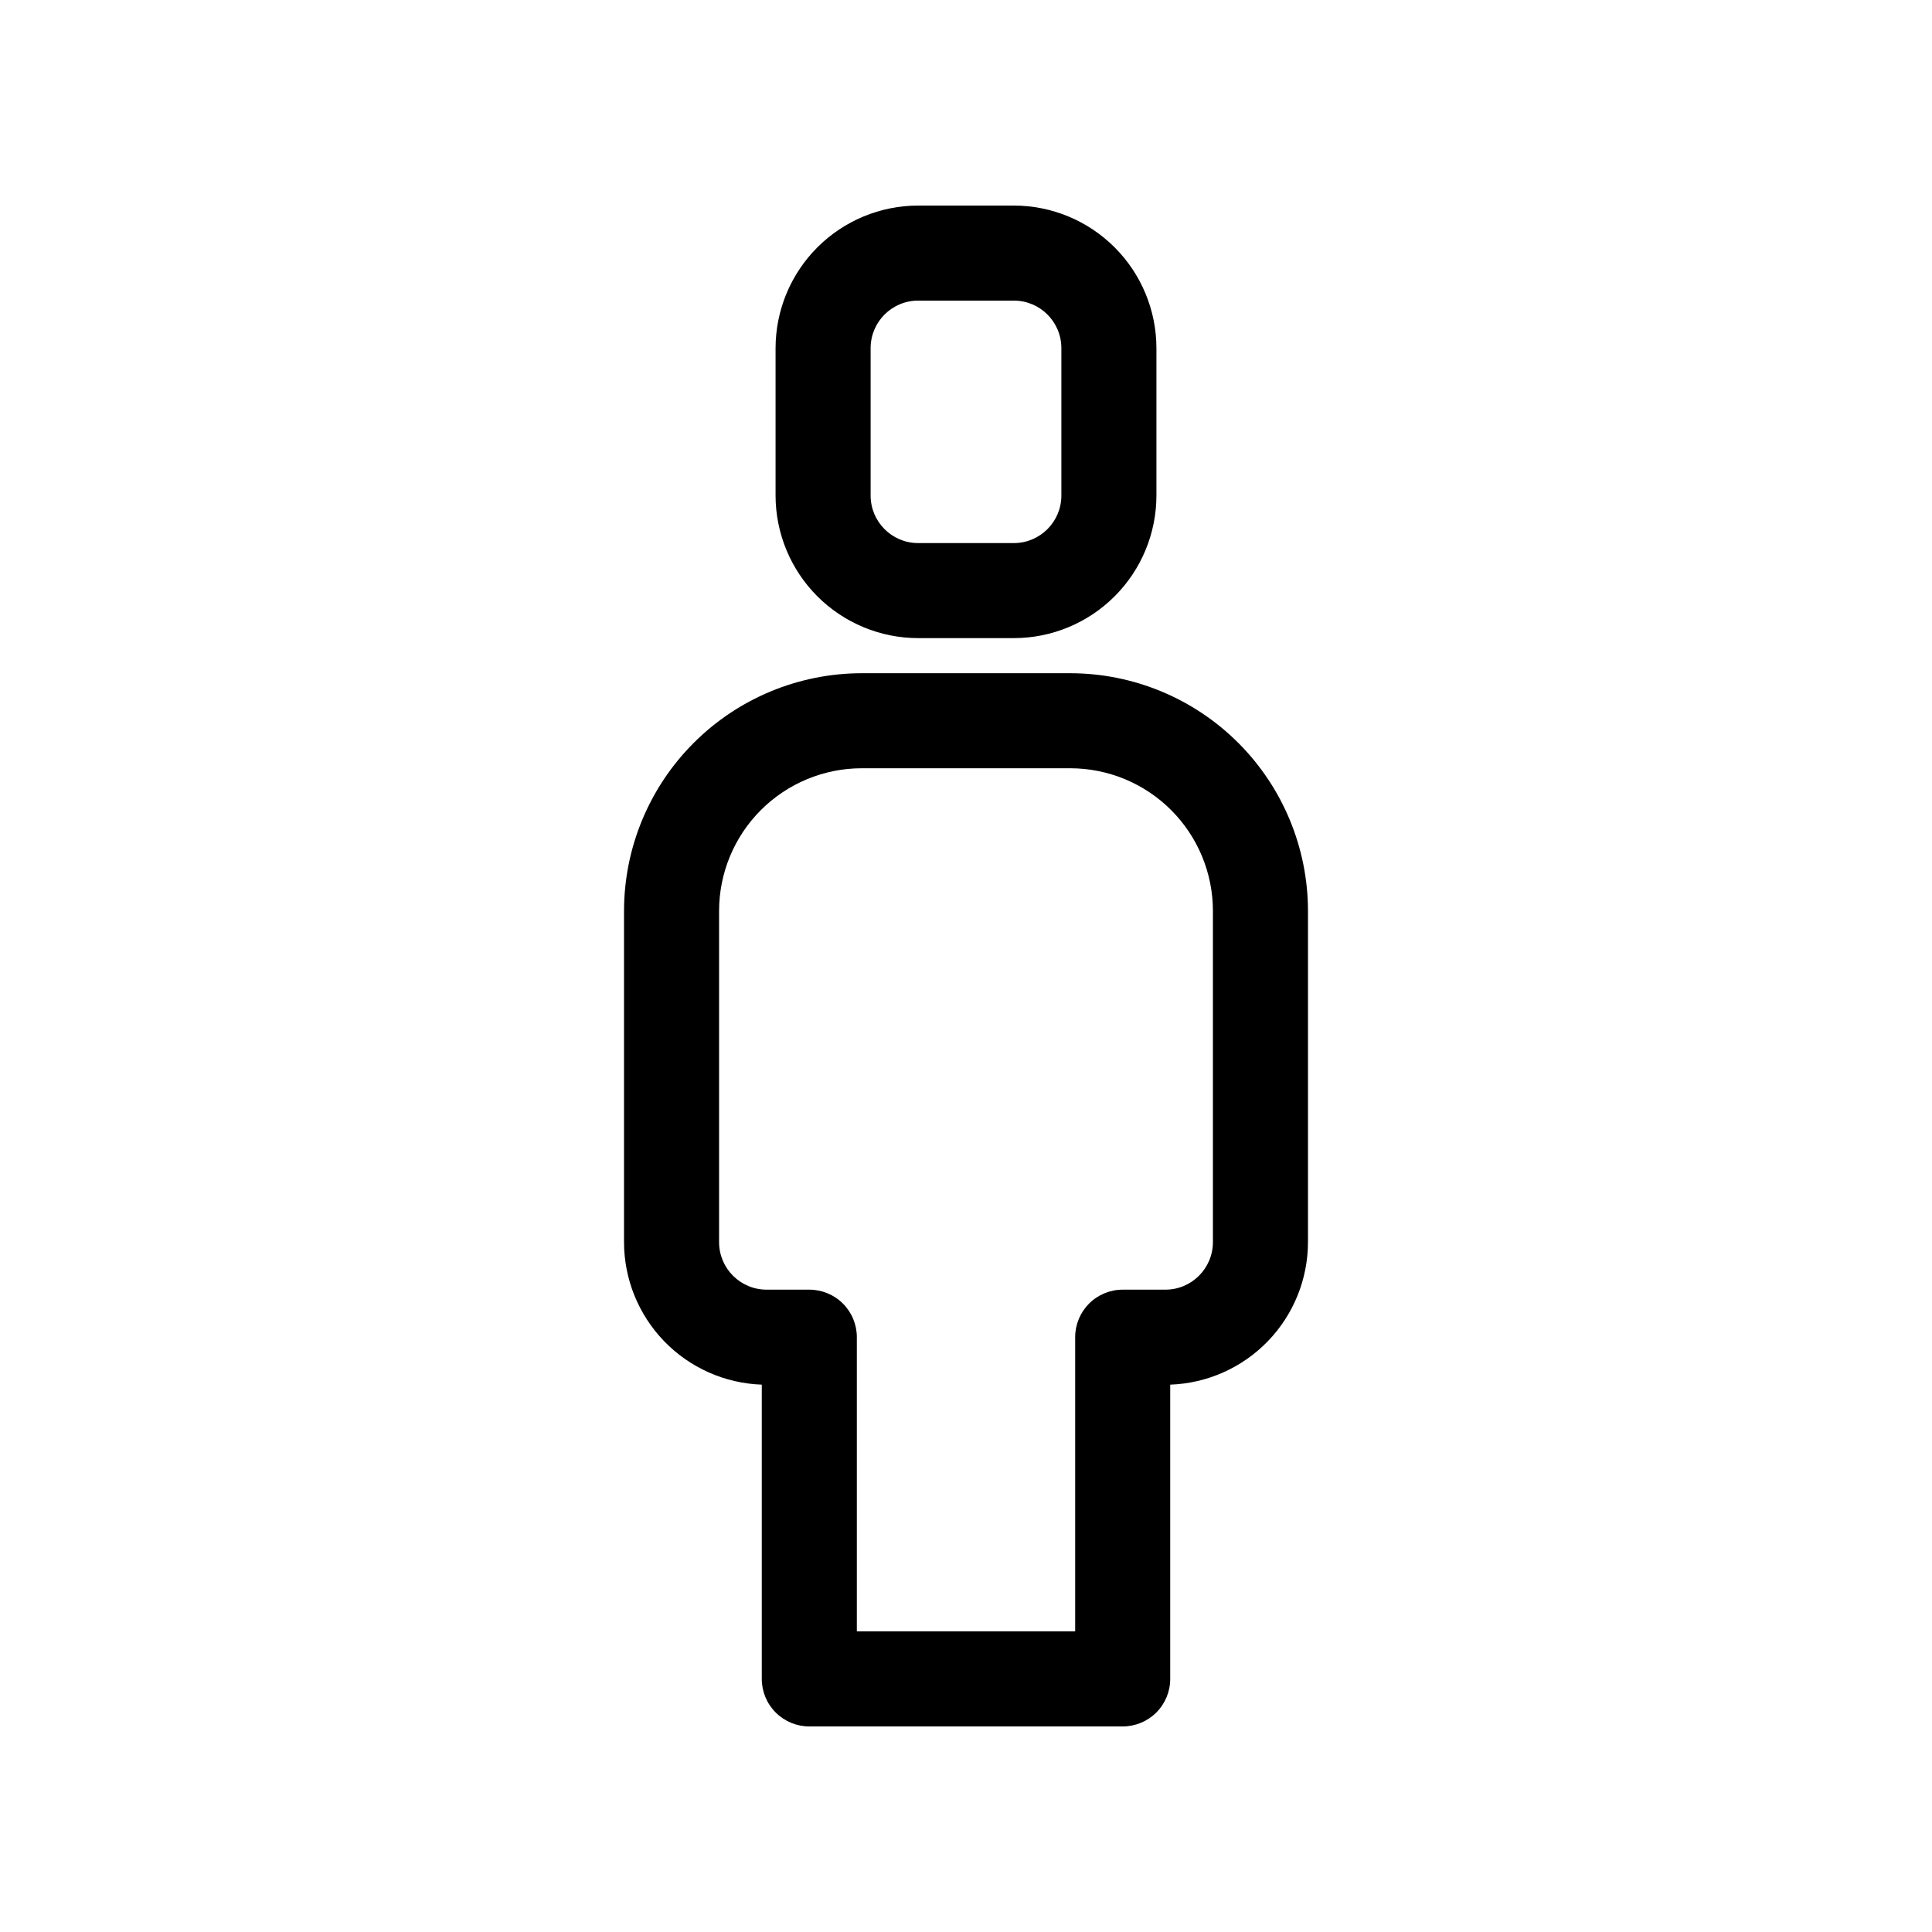
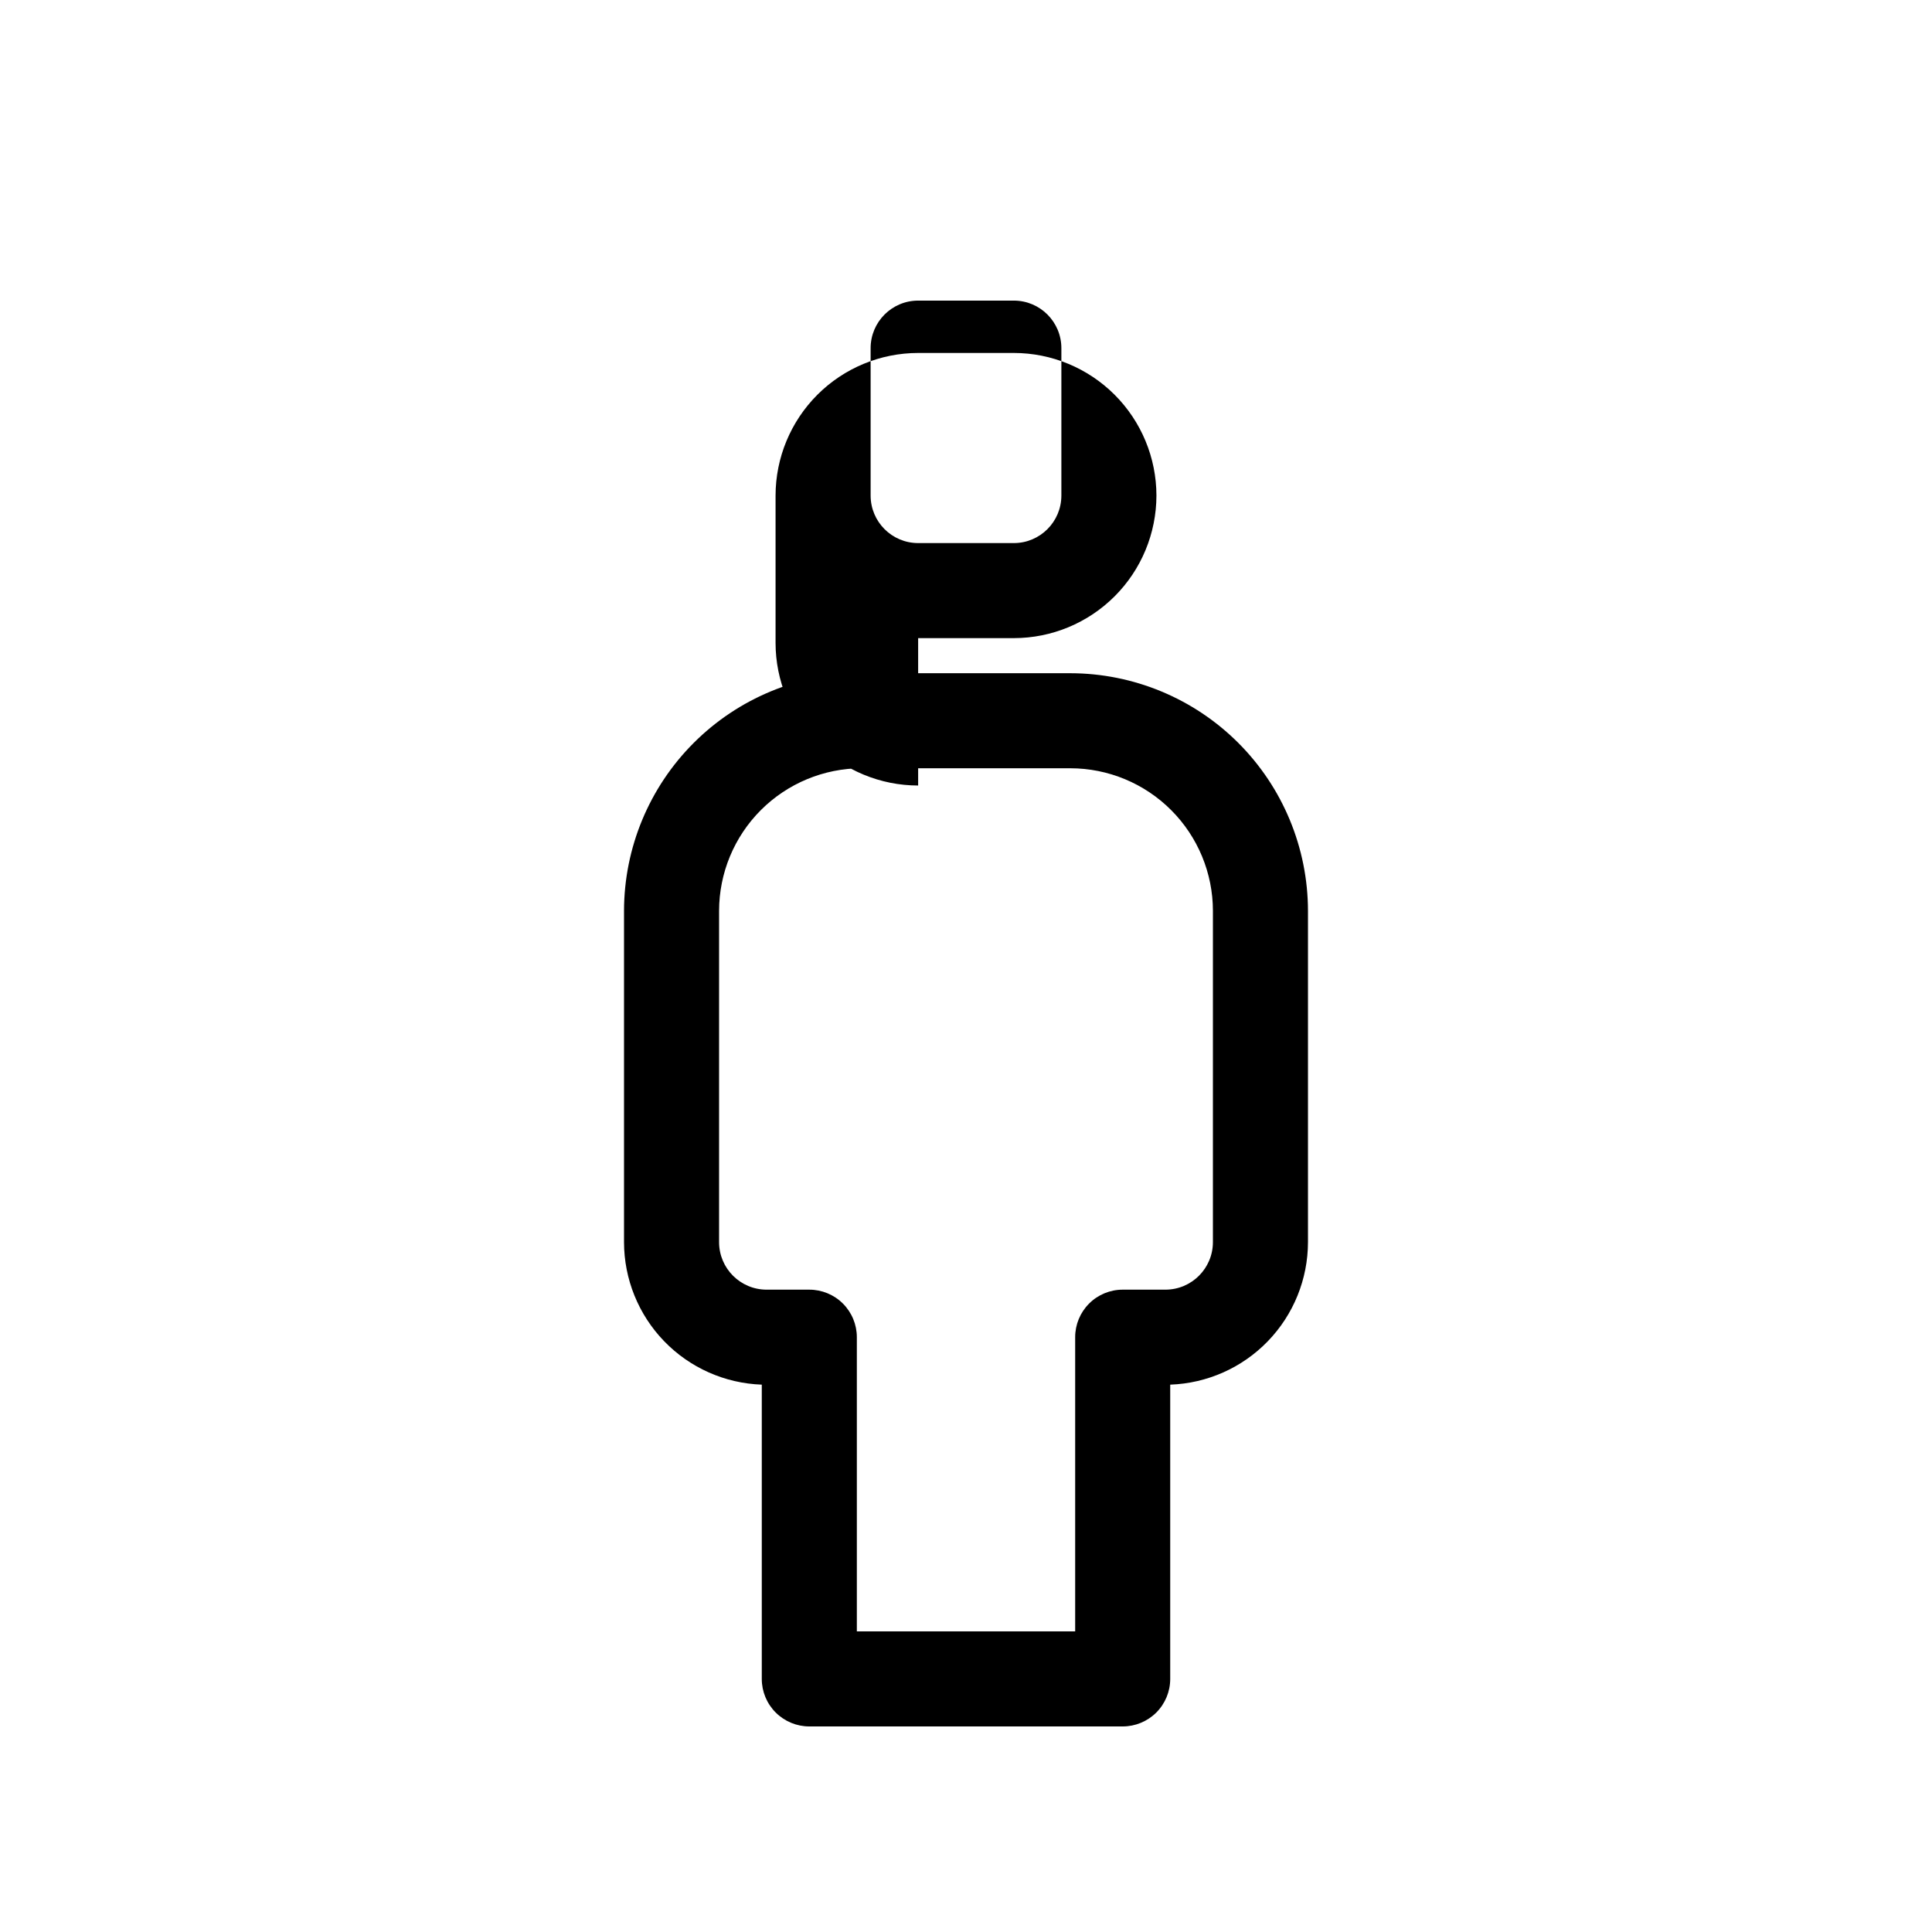
<svg xmlns="http://www.w3.org/2000/svg" fill="#000000" width="800px" height="800px" version="1.1" viewBox="144 144 512 512">
-   <path d="m427.65 322.41h-55.301c-16.695 0.02-32.703 6.66-44.508 18.465-11.809 11.809-18.449 27.816-18.469 44.512v87.797c0.012 9.797 3.824 19.207 10.633 26.25 6.809 7.043 16.086 11.168 25.875 11.512v77.98c-0.004 3.344 1.324 6.547 3.688 8.91 2.363 2.363 5.566 3.688 8.906 3.688h83.051c3.34 0 6.547-1.324 8.91-3.688 2.359-2.363 3.688-5.566 3.684-8.91v-77.98c9.793-0.344 19.066-4.469 25.875-11.512 6.809-7.043 10.621-16.453 10.633-26.25v-87.797c-0.02-16.695-6.66-32.703-18.465-44.512-11.809-11.805-27.816-18.445-44.512-18.465zm37.785 150.77c-0.004 6.953-5.641 12.59-12.594 12.594h-11.316c-3.34 0-6.547 1.324-8.906 3.688-2.363 2.363-3.691 5.566-3.688 8.91v77.957h-57.859v-77.957c0-3.344-1.324-6.547-3.688-8.91-2.363-2.363-5.566-3.688-8.91-3.688h-11.316c-6.953-0.004-12.59-5.641-12.594-12.594v-87.797c0.012-10.02 3.996-19.625 11.078-26.707 7.086-7.082 16.688-11.07 26.707-11.078h55.301c10.02 0.008 19.625 3.996 26.707 11.078 7.082 7.082 11.07 16.688 11.078 26.707zm-78.117-160.07h25.363c10.02-0.008 19.621-3.992 26.707-11.078 7.082-7.082 11.066-16.688 11.078-26.707v-39.062c-0.012-10.02-3.996-19.625-11.078-26.707-7.086-7.086-16.688-11.07-26.707-11.078h-25.363c-10.016 0.008-19.621 3.992-26.707 11.078-7.082 7.082-11.066 16.688-11.078 26.707v39.062c0.012 10.02 3.996 19.625 11.078 26.707 7.086 7.086 16.691 11.07 26.707 11.078zm-12.594-76.848c0.004-6.957 5.641-12.594 12.594-12.598h25.363c6.953 0.004 12.59 5.641 12.594 12.598v39.062c-0.004 6.957-5.641 12.59-12.594 12.598h-25.363c-6.953-0.008-12.59-5.641-12.594-12.598z" />
+   <path d="m427.65 322.41h-55.301c-16.695 0.02-32.703 6.66-44.508 18.465-11.809 11.809-18.449 27.816-18.469 44.512v87.797c0.012 9.797 3.824 19.207 10.633 26.25 6.809 7.043 16.086 11.168 25.875 11.512v77.98c-0.004 3.344 1.324 6.547 3.688 8.91 2.363 2.363 5.566 3.688 8.906 3.688h83.051c3.34 0 6.547-1.324 8.91-3.688 2.359-2.363 3.688-5.566 3.684-8.91v-77.98c9.793-0.344 19.066-4.469 25.875-11.512 6.809-7.043 10.621-16.453 10.633-26.25v-87.797c-0.02-16.695-6.66-32.703-18.465-44.512-11.809-11.805-27.816-18.445-44.512-18.465zm37.785 150.77c-0.004 6.953-5.641 12.59-12.594 12.594h-11.316c-3.34 0-6.547 1.324-8.906 3.688-2.363 2.363-3.691 5.566-3.688 8.91v77.957h-57.859v-77.957c0-3.344-1.324-6.547-3.688-8.91-2.363-2.363-5.566-3.688-8.91-3.688h-11.316c-6.953-0.004-12.59-5.641-12.594-12.594v-87.797c0.012-10.02 3.996-19.625 11.078-26.707 7.086-7.082 16.688-11.07 26.707-11.078h55.301c10.02 0.008 19.625 3.996 26.707 11.078 7.082 7.082 11.07 16.688 11.078 26.707zm-78.117-160.07h25.363c10.02-0.008 19.621-3.992 26.707-11.078 7.082-7.082 11.066-16.688 11.078-26.707c-0.012-10.02-3.996-19.625-11.078-26.707-7.086-7.086-16.688-11.07-26.707-11.078h-25.363c-10.016 0.008-19.621 3.992-26.707 11.078-7.082 7.082-11.066 16.688-11.078 26.707v39.062c0.012 10.02 3.996 19.625 11.078 26.707 7.086 7.086 16.691 11.07 26.707 11.078zm-12.594-76.848c0.004-6.957 5.641-12.594 12.594-12.598h25.363c6.953 0.004 12.59 5.641 12.594 12.598v39.062c-0.004 6.957-5.641 12.59-12.594 12.598h-25.363c-6.953-0.008-12.59-5.641-12.594-12.598z" />
</svg>